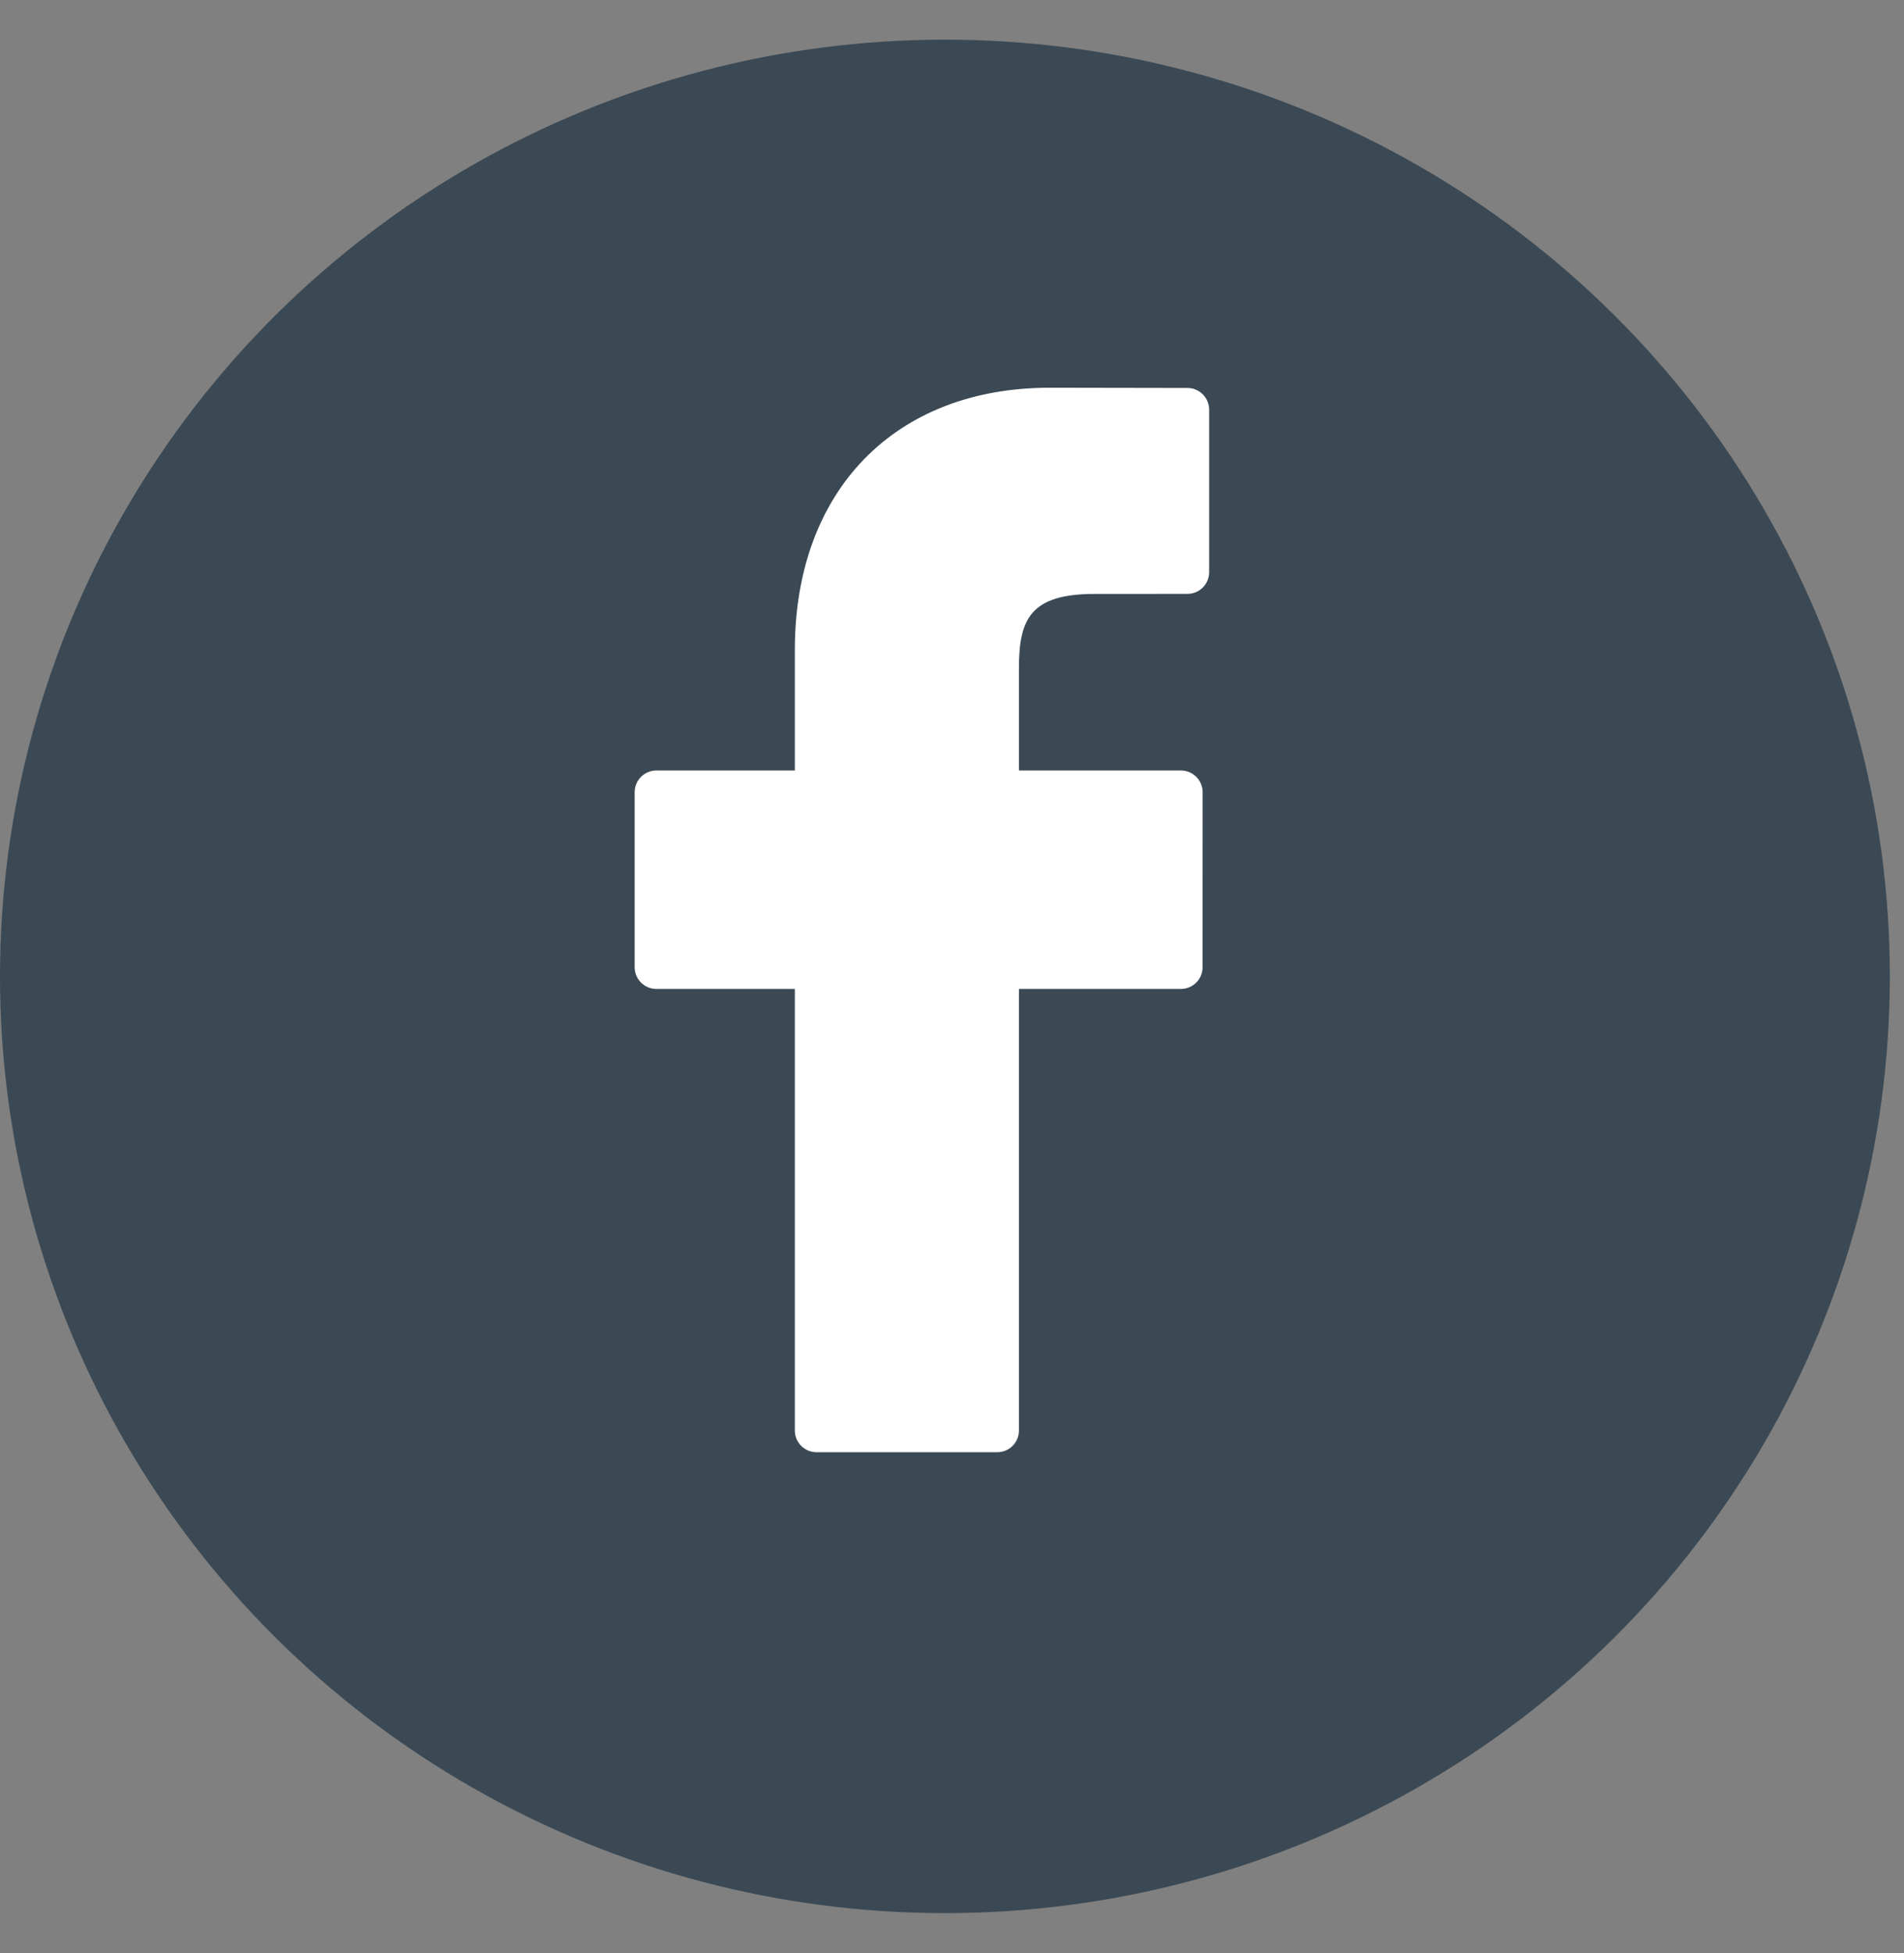
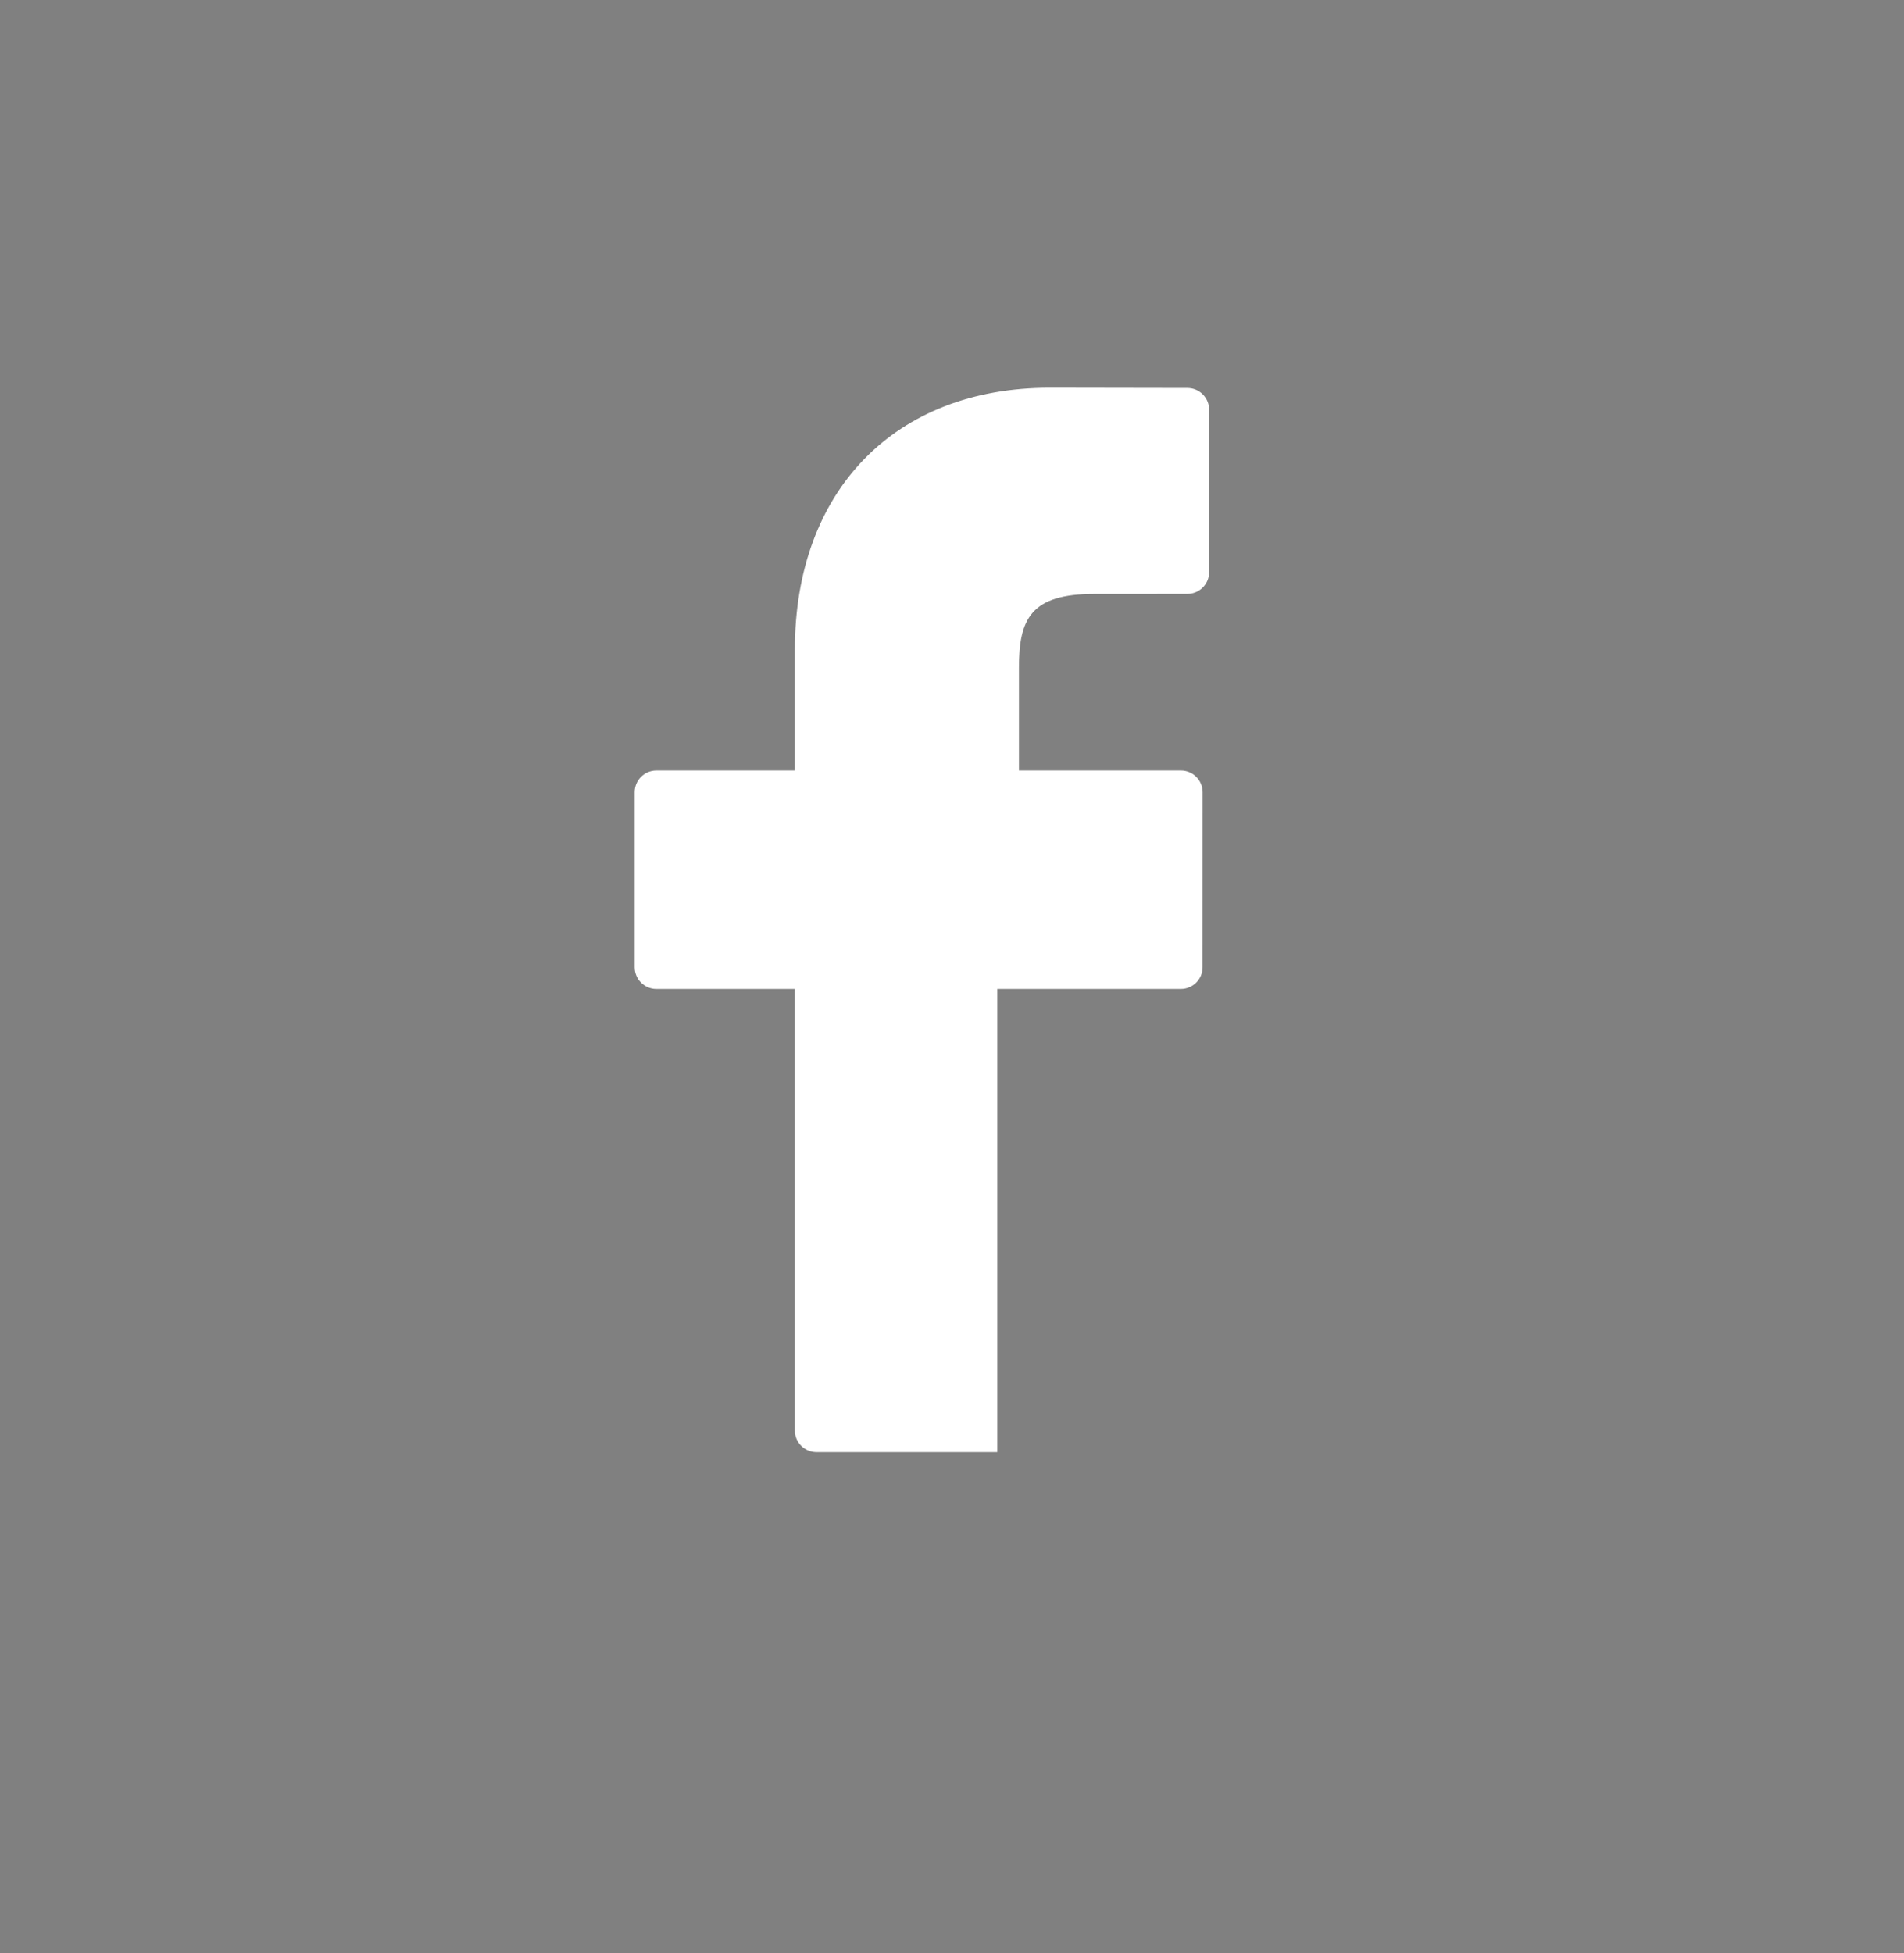
<svg xmlns="http://www.w3.org/2000/svg" width="39" height="40" viewBox="0 0 39 40" fill="none">
  <rect x="0" y="0" width="39" height="40" fill="#808080" stroke="none" />
-   <ellipse cx="19.355" cy="19.997" rx="19.355" ry="19.185" fill="#3B4954" />
-   <path d="M24.323 7.946L21.501 7.941C18.331 7.941 16.281 10.047 16.281 13.307V15.78H13.444C13.199 15.78 13 15.98 13 16.225V19.809C13 20.055 13.199 20.254 13.444 20.254H16.281V29.298C16.281 29.544 16.48 29.742 16.725 29.742H20.427C20.673 29.742 20.871 29.543 20.871 29.298V20.254H24.189C24.434 20.254 24.633 20.055 24.633 19.809L24.634 16.225C24.634 16.107 24.587 15.994 24.504 15.911C24.421 15.827 24.308 15.78 24.19 15.78H20.871V13.683C20.871 12.675 21.111 12.164 22.422 12.164L24.323 12.163C24.568 12.163 24.767 11.964 24.767 11.719V8.39C24.767 8.145 24.568 7.946 24.323 7.946Z" fill="white" />
+   <path d="M24.323 7.946L21.501 7.941C18.331 7.941 16.281 10.047 16.281 13.307V15.78H13.444C13.199 15.78 13 15.98 13 16.225V19.809C13 20.055 13.199 20.254 13.444 20.254H16.281V29.298C16.281 29.544 16.48 29.742 16.725 29.742H20.427V20.254H24.189C24.434 20.254 24.633 20.055 24.633 19.809L24.634 16.225C24.634 16.107 24.587 15.994 24.504 15.911C24.421 15.827 24.308 15.78 24.19 15.78H20.871V13.683C20.871 12.675 21.111 12.164 22.422 12.164L24.323 12.163C24.568 12.163 24.767 11.964 24.767 11.719V8.39C24.767 8.145 24.568 7.946 24.323 7.946Z" fill="white" />
</svg>